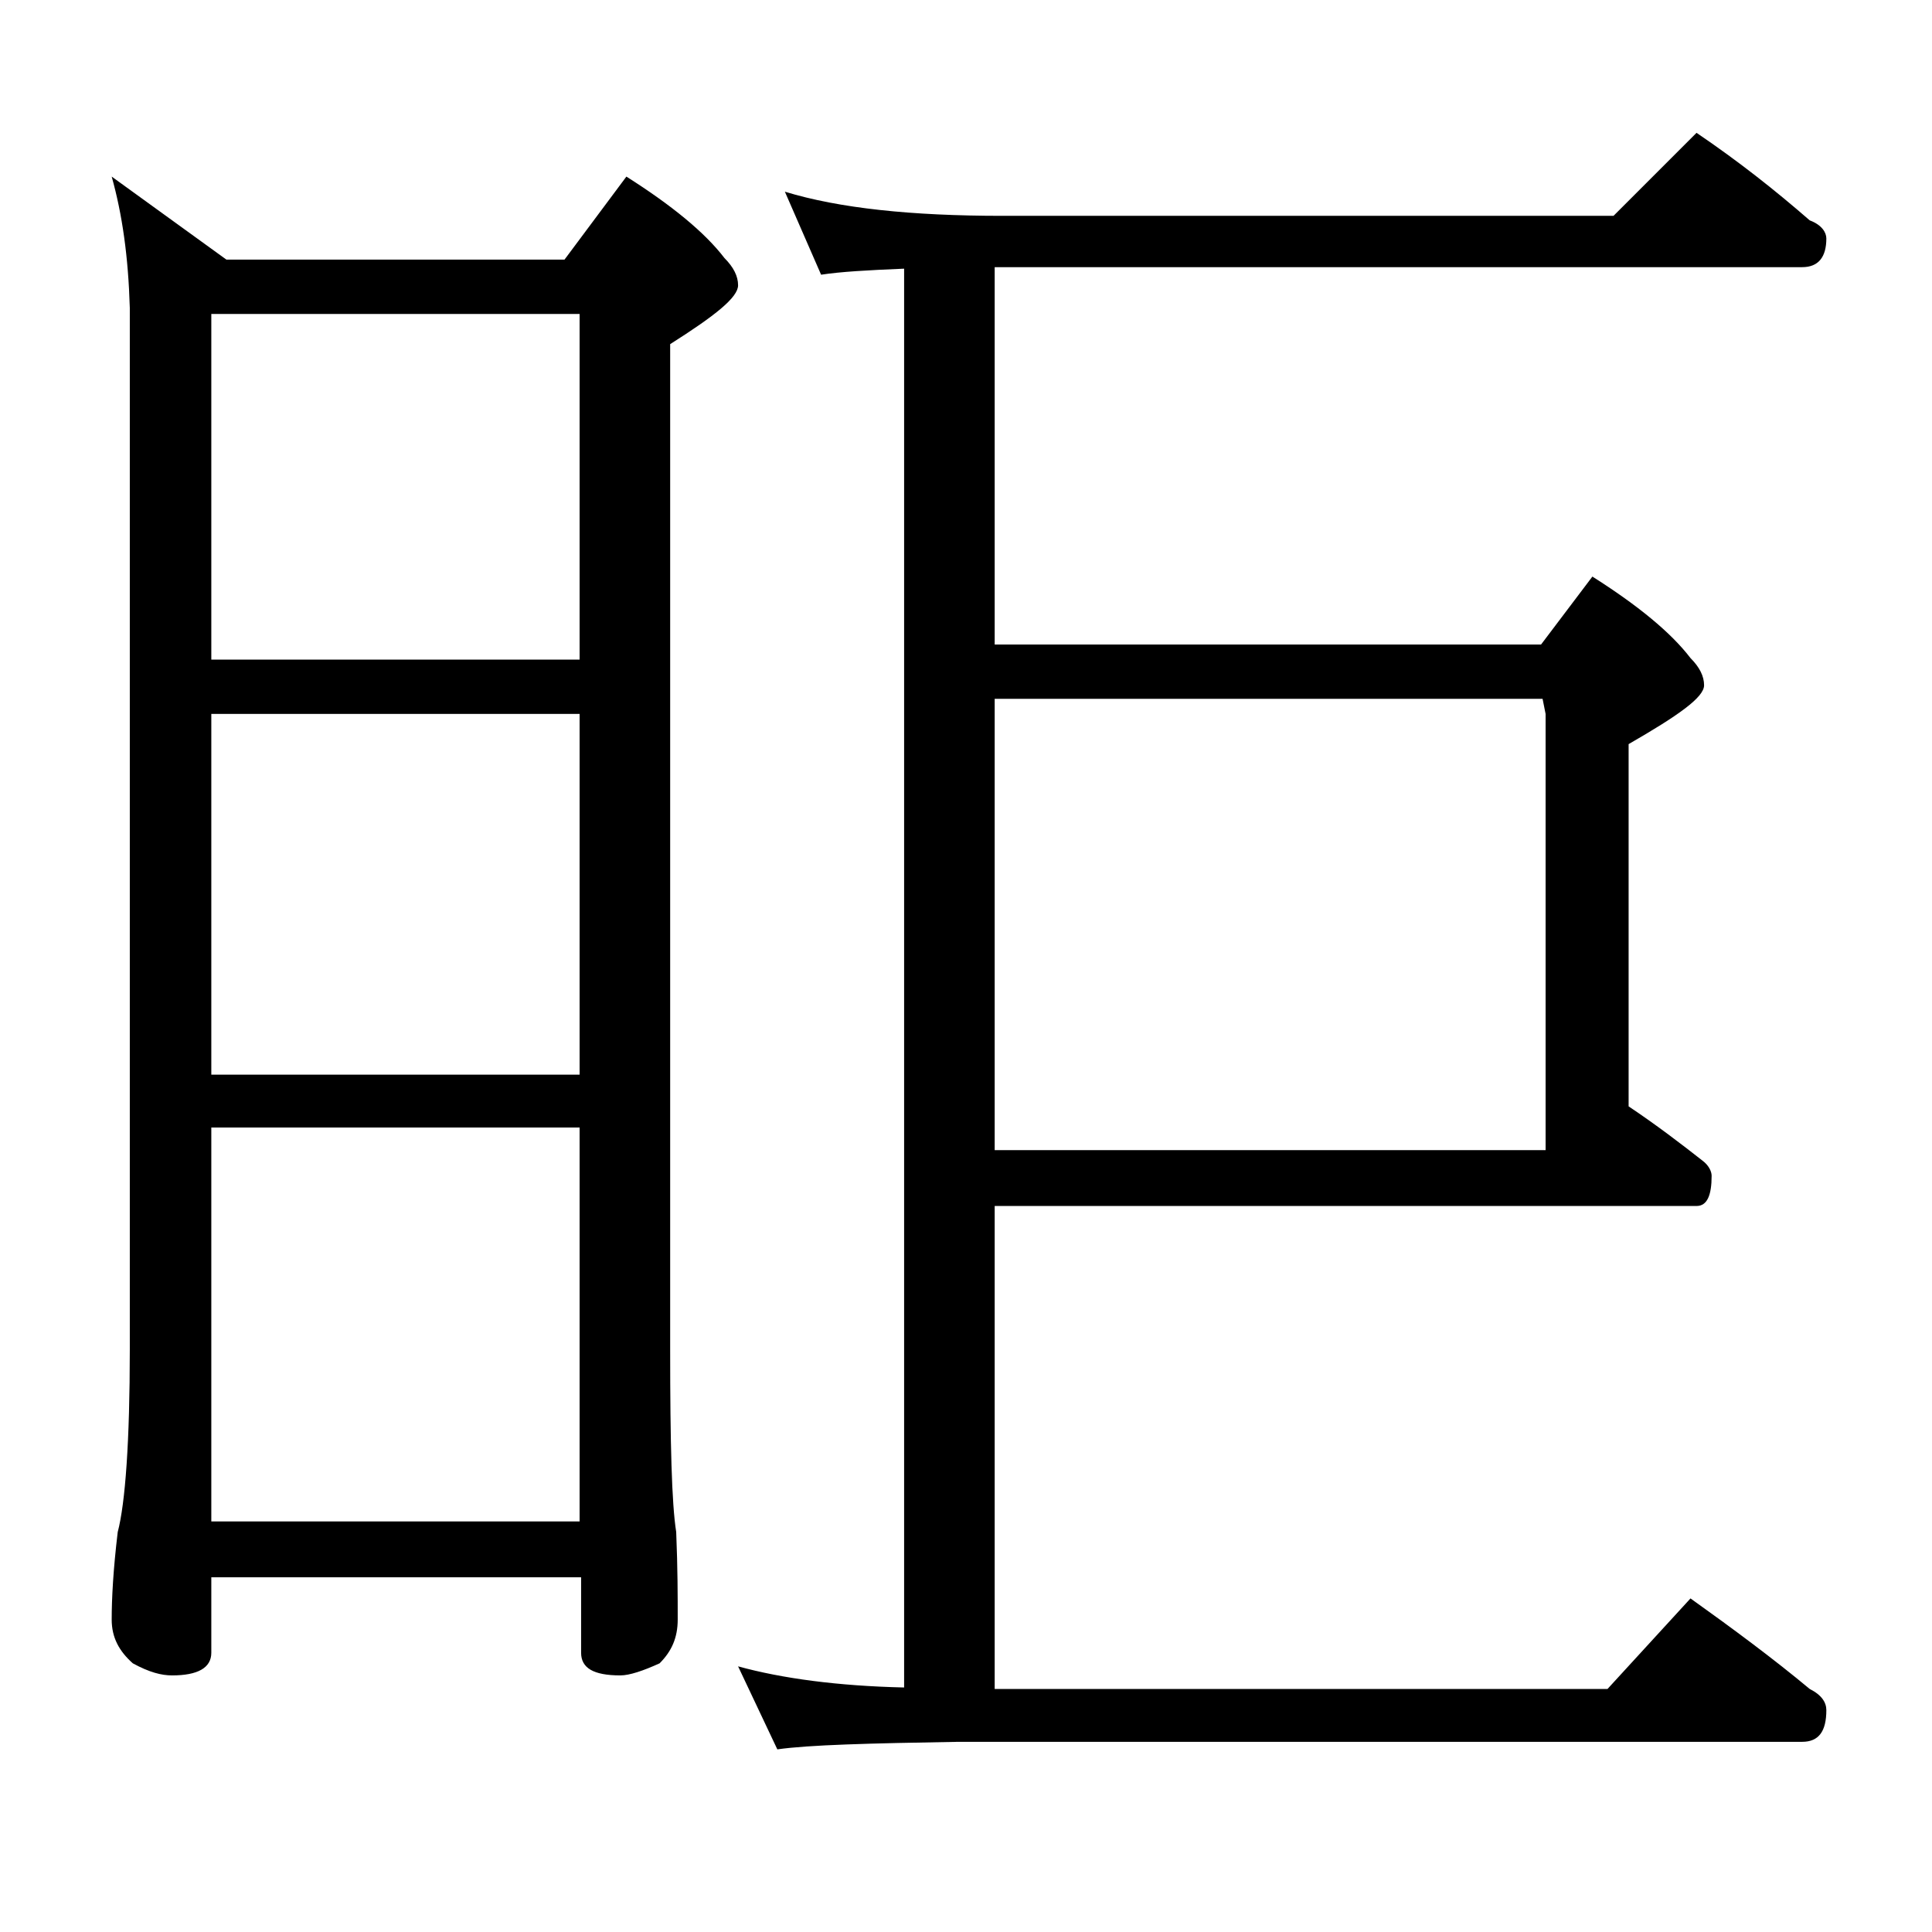
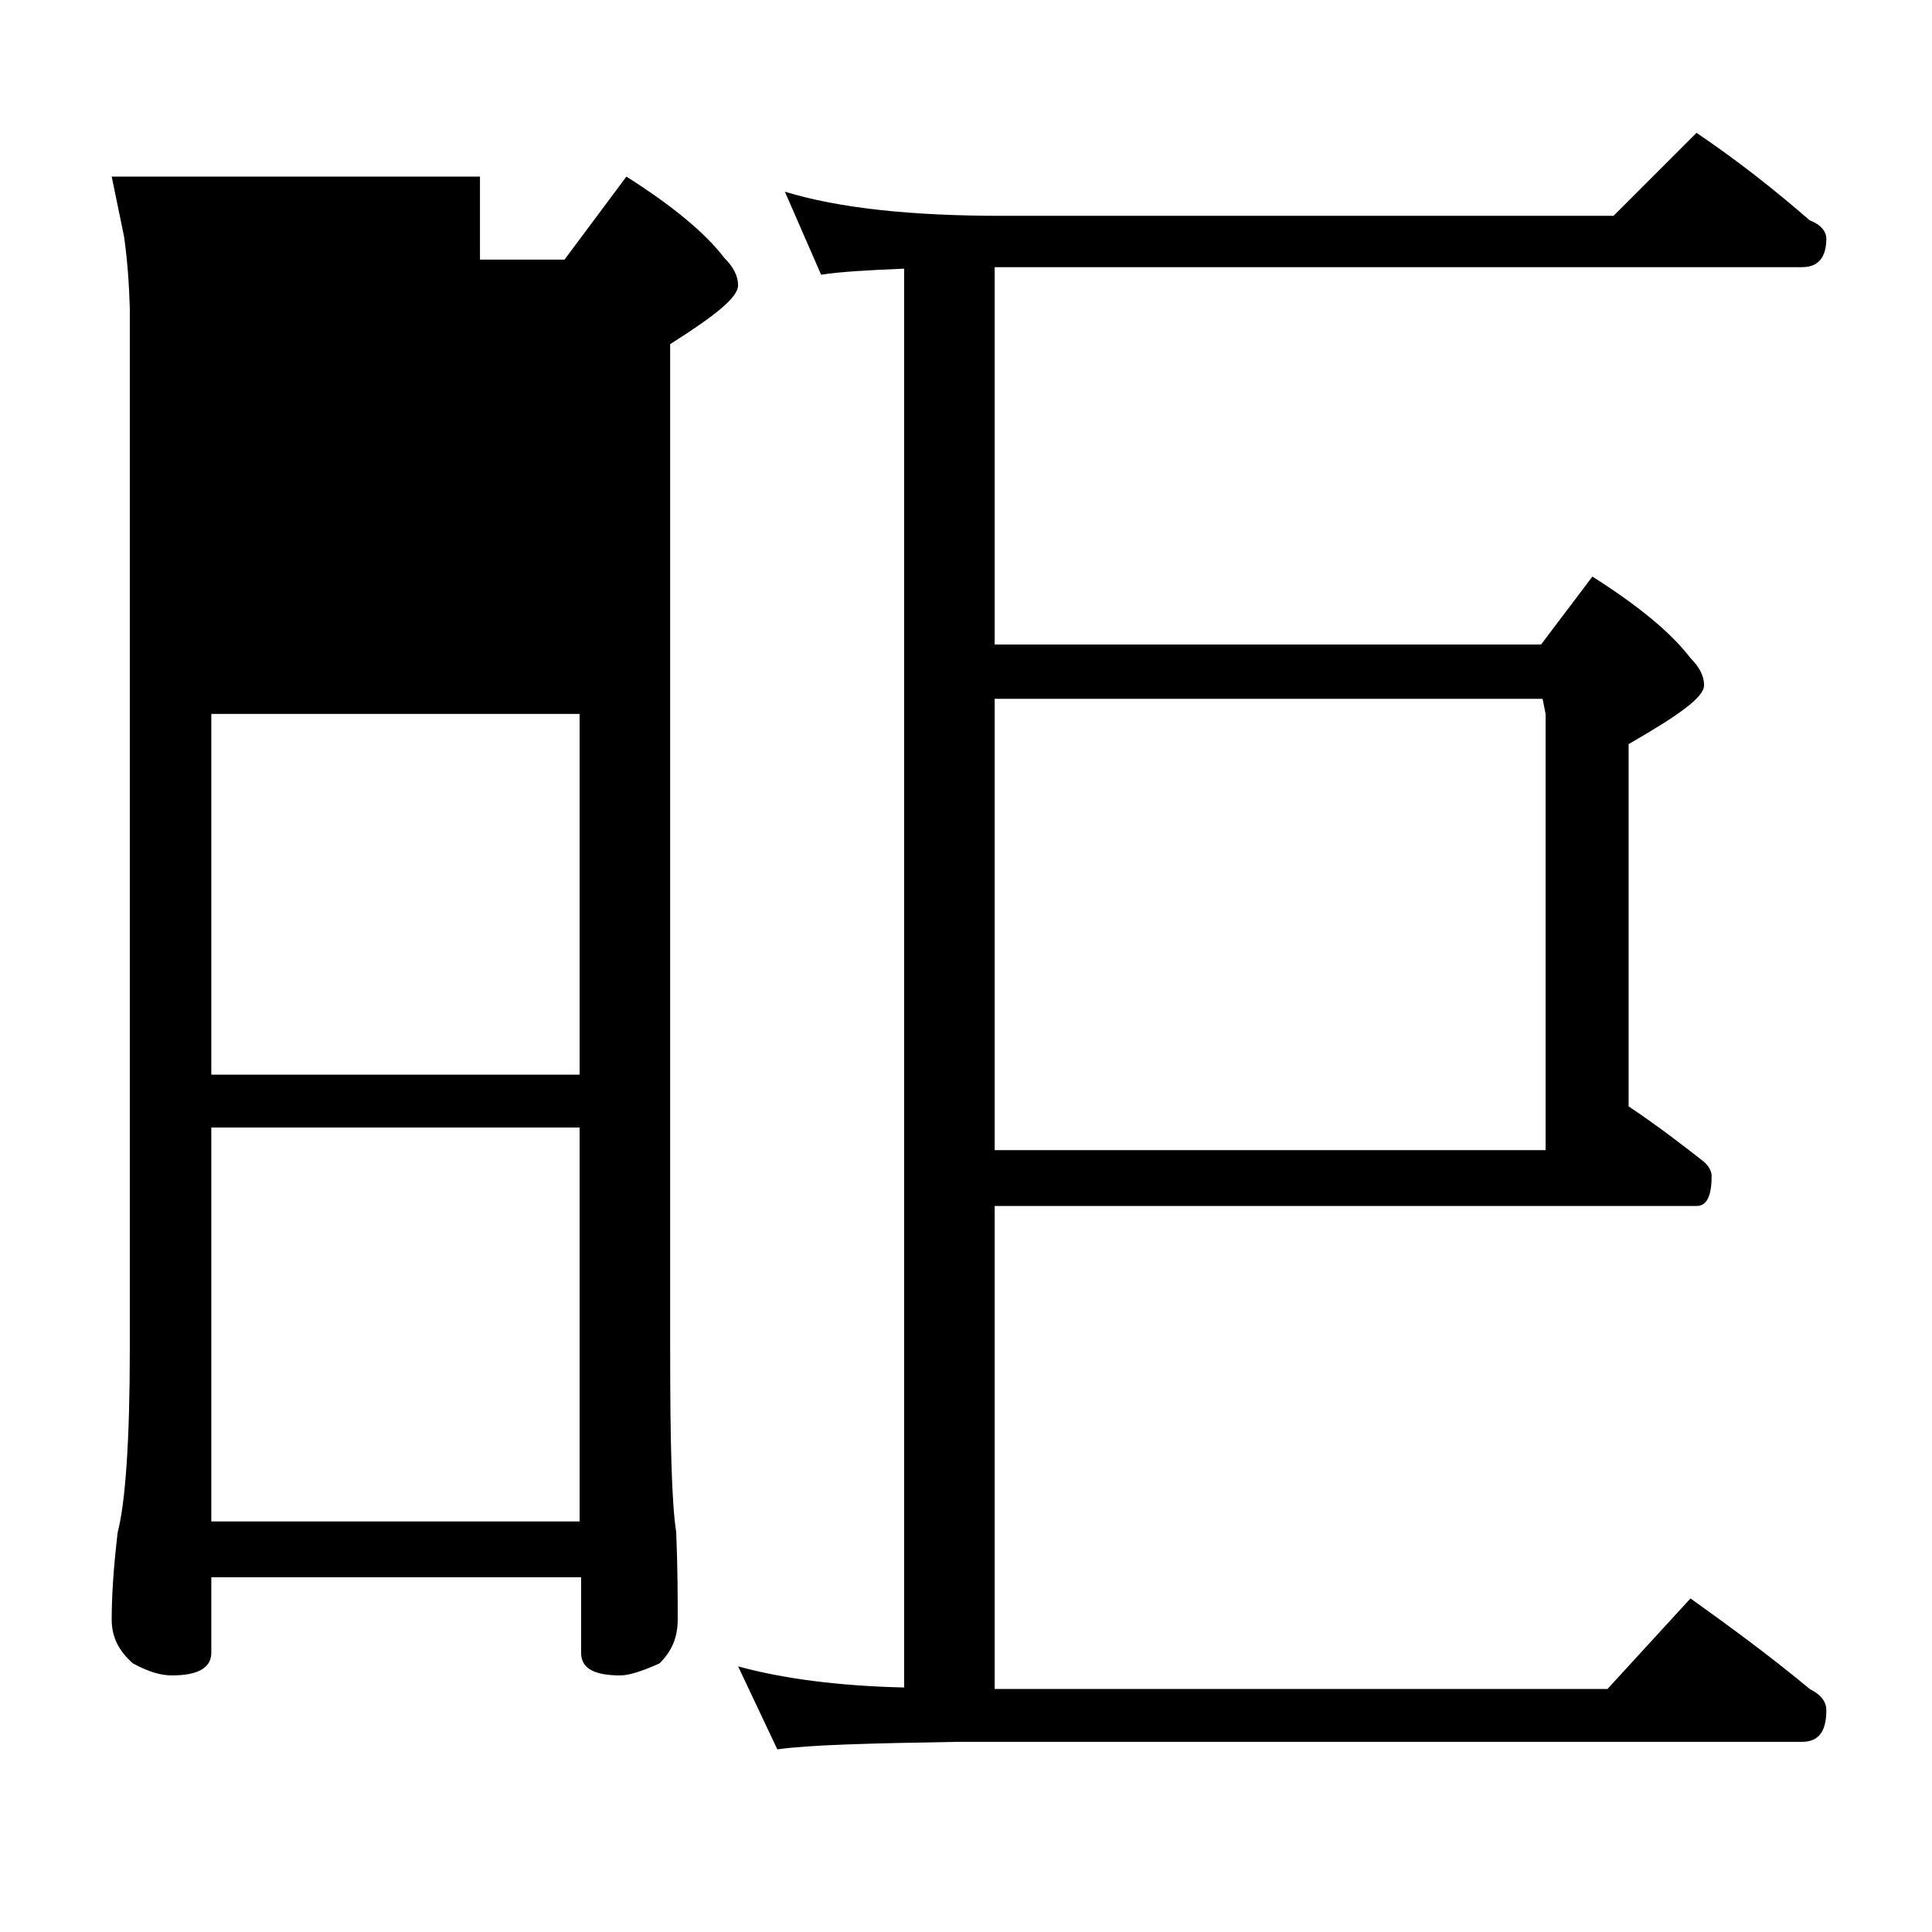
<svg xmlns="http://www.w3.org/2000/svg" version="1.1" id="Layer_1" x="0px" y="0px" viewBox="0 0 128 128" enable-background="new 0 0 128 128" xml:space="preserve">
-   <path d="M7.4,11.7l7.6,5.5h22.4l4.1-5.5c3,1.9,5.2,3.7,6.5,5.4c0.6,0.6,0.9,1.2,0.9,1.8c0,0.8-1.5,2-4.5,3.9v66.6  c0,6.2,0.1,10.2,0.4,12.1c0.1,2.4,0.1,4.3,0.1,5.8c0,1.2-0.4,2.1-1.2,2.9c-1.1,0.5-2,0.8-2.6,0.8c-1.8,0-2.6-0.5-2.6-1.5v-5H14v5  c0,1-0.9,1.5-2.6,1.5c-0.7,0-1.5-0.2-2.6-0.8c-0.9-0.8-1.4-1.7-1.4-2.9c0-1.4,0.1-3.3,0.4-5.8c0.5-1.9,0.8-6,0.8-12.1v-69  C8.5,17,8.1,14.2,7.4,11.7z M14,43.7h24.4V20.8H14V43.7z M14,71.2h24.4V47.3H14V71.2z M14,100.8h24.4V74.7H14V100.8z M52,12.7  c3.6,1.1,8.4,1.6,14.4,1.6h40.5l5.5-5.5c2.8,1.9,5.2,3.8,7.5,5.8c0.8,0.3,1.1,0.8,1.1,1.2c0,1.2-0.5,1.9-1.6,1.9H65.9v25h36.2  l3.4-4.5c3,1.9,5.2,3.7,6.5,5.4c0.6,0.6,0.9,1.2,0.9,1.8c0,0.8-1.7,2-5,3.9v24c1.8,1.2,3.5,2.5,4.9,3.6c0.4,0.3,0.6,0.7,0.6,1  c0,1.3-0.3,2-1,2H65.9v32h40.6l5.5-6c2.8,2,5.5,4,7.9,6c0.8,0.4,1.1,0.9,1.1,1.4c0,1.4-0.5,2.1-1.6,2.1H63.5  c-5.9,0.1-9.9,0.2-12,0.5l-2.6-5.5c2.9,0.8,6.6,1.3,11,1.4V17.8c-2.4,0.1-4.2,0.2-5.5,0.4L52,12.7z M65.9,76.2h36.5V47.3l-0.2-1  H65.9V76.2z" />
+   <path d="M7.4,11.7l7.6,5.5h22.4l4.1-5.5c3,1.9,5.2,3.7,6.5,5.4c0.6,0.6,0.9,1.2,0.9,1.8c0,0.8-1.5,2-4.5,3.9v66.6  c0,6.2,0.1,10.2,0.4,12.1c0.1,2.4,0.1,4.3,0.1,5.8c0,1.2-0.4,2.1-1.2,2.9c-1.1,0.5-2,0.8-2.6,0.8c-1.8,0-2.6-0.5-2.6-1.5v-5H14v5  c0,1-0.9,1.5-2.6,1.5c-0.7,0-1.5-0.2-2.6-0.8c-0.9-0.8-1.4-1.7-1.4-2.9c0-1.4,0.1-3.3,0.4-5.8c0.5-1.9,0.8-6,0.8-12.1v-69  C8.5,17,8.1,14.2,7.4,11.7z h24.4V20.8H14V43.7z M14,71.2h24.4V47.3H14V71.2z M14,100.8h24.4V74.7H14V100.8z M52,12.7  c3.6,1.1,8.4,1.6,14.4,1.6h40.5l5.5-5.5c2.8,1.9,5.2,3.8,7.5,5.8c0.8,0.3,1.1,0.8,1.1,1.2c0,1.2-0.5,1.9-1.6,1.9H65.9v25h36.2  l3.4-4.5c3,1.9,5.2,3.7,6.5,5.4c0.6,0.6,0.9,1.2,0.9,1.8c0,0.8-1.7,2-5,3.9v24c1.8,1.2,3.5,2.5,4.9,3.6c0.4,0.3,0.6,0.7,0.6,1  c0,1.3-0.3,2-1,2H65.9v32h40.6l5.5-6c2.8,2,5.5,4,7.9,6c0.8,0.4,1.1,0.9,1.1,1.4c0,1.4-0.5,2.1-1.6,2.1H63.5  c-5.9,0.1-9.9,0.2-12,0.5l-2.6-5.5c2.9,0.8,6.6,1.3,11,1.4V17.8c-2.4,0.1-4.2,0.2-5.5,0.4L52,12.7z M65.9,76.2h36.5V47.3l-0.2-1  H65.9V76.2z" />
</svg>